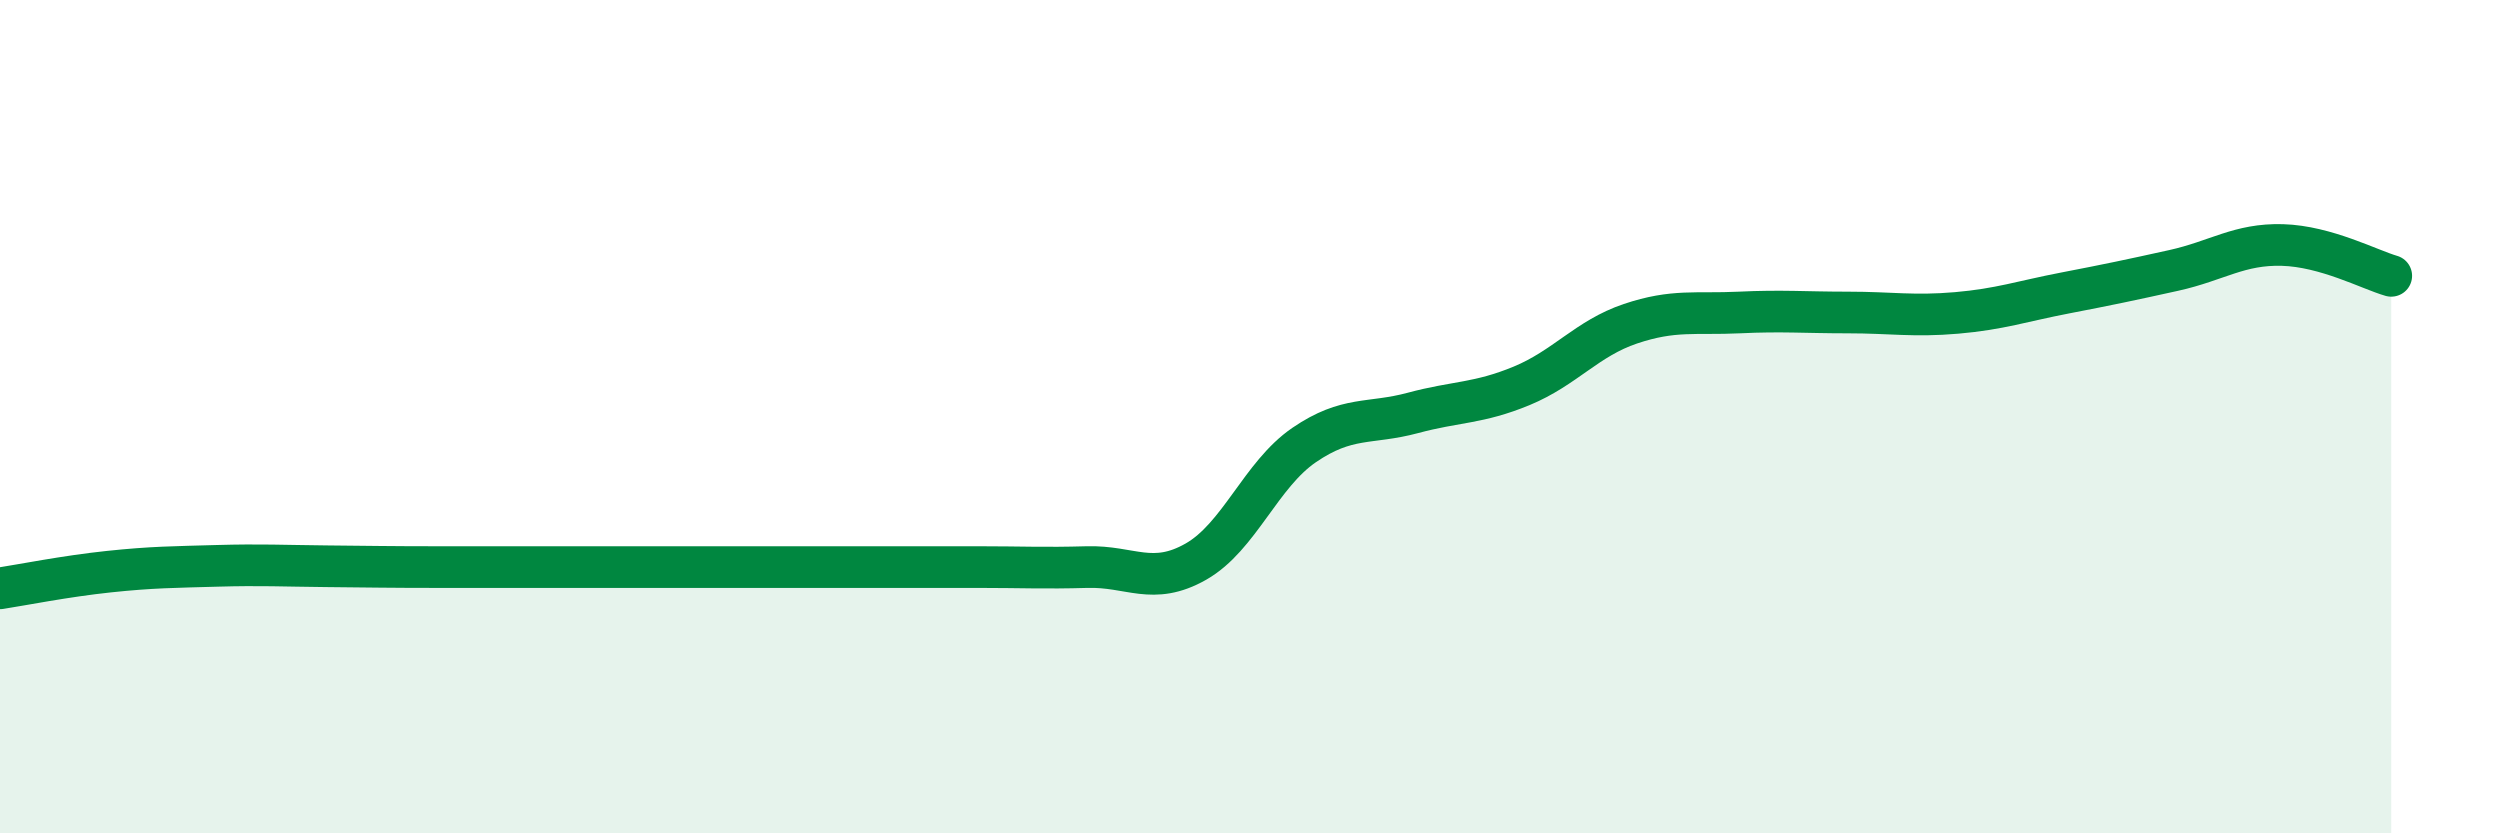
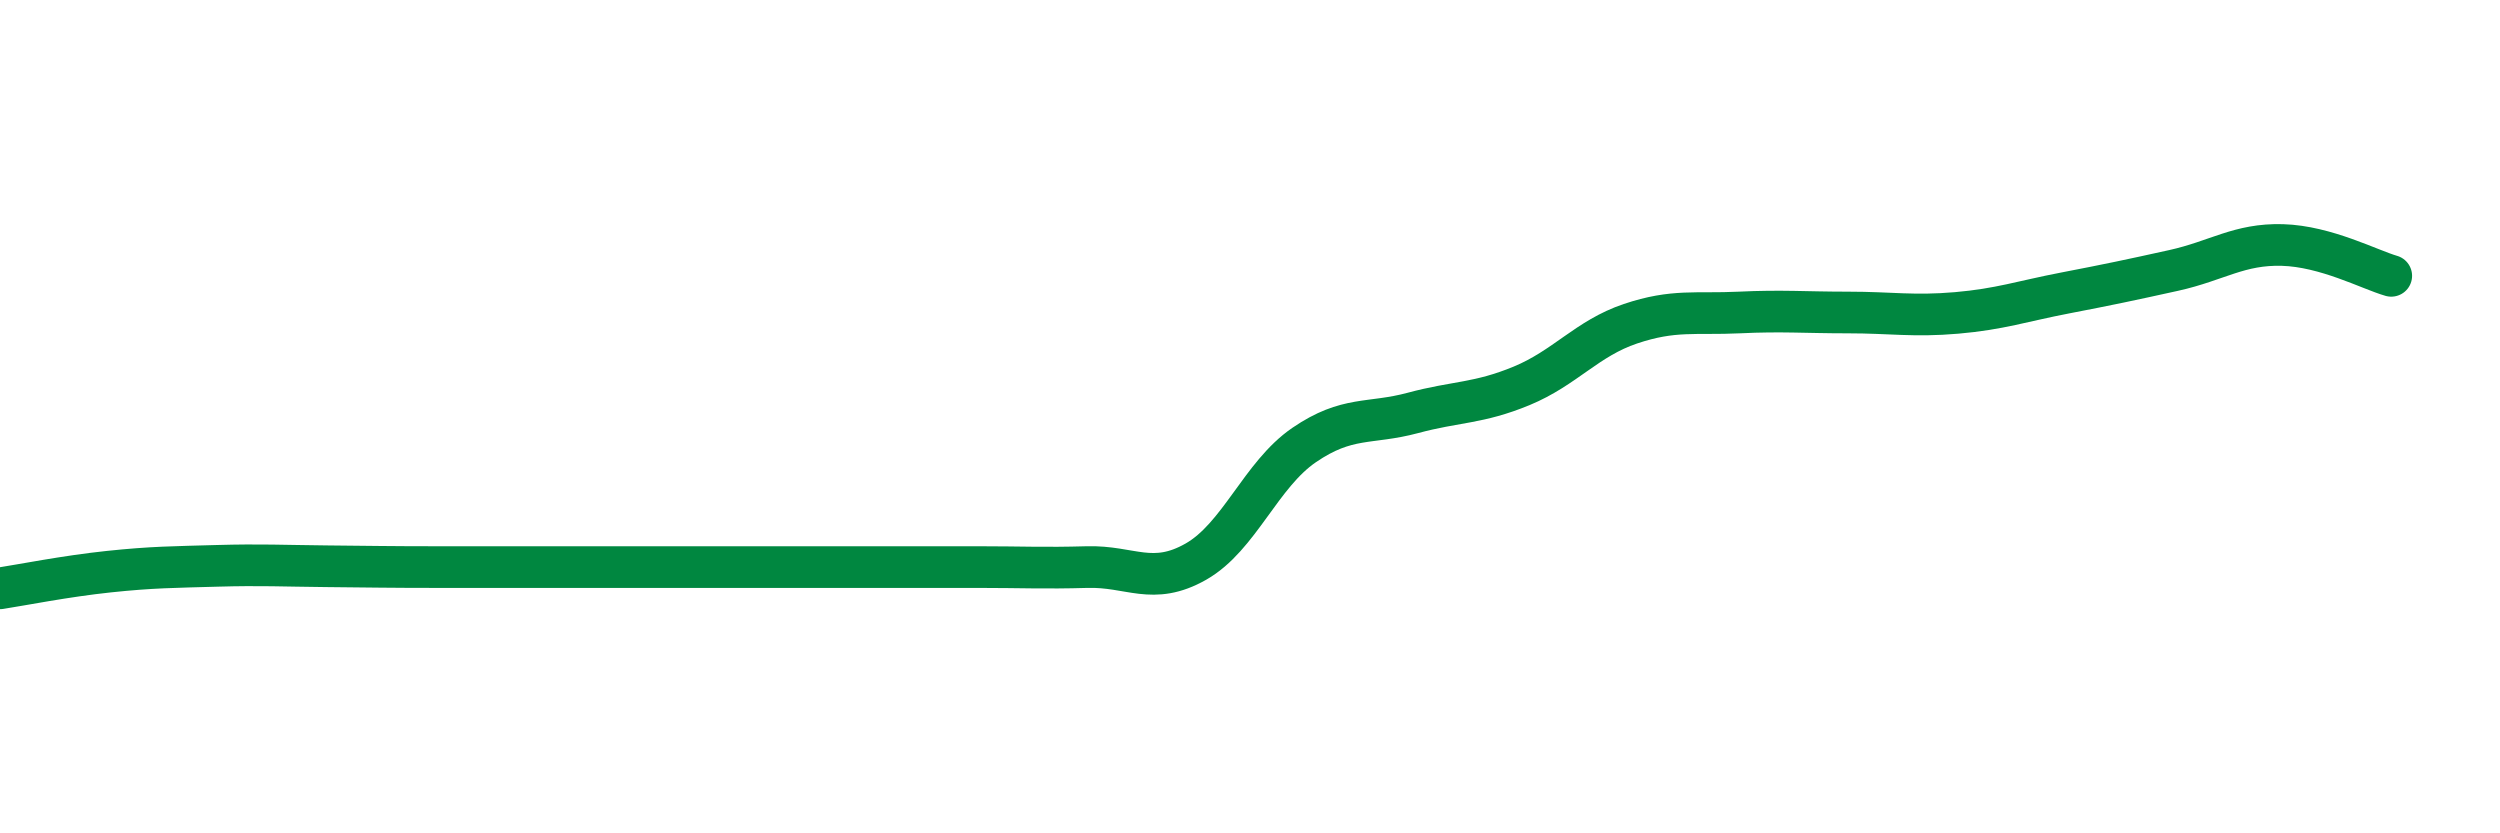
<svg xmlns="http://www.w3.org/2000/svg" width="60" height="20" viewBox="0 0 60 20">
-   <path d="M 0,14.12 C 0.52,14.04 1.57,13.83 2.61,13.72 C 3.65,13.61 4.18,13.61 5.22,13.58 C 6.26,13.55 6.79,13.58 7.83,13.59 C 8.87,13.6 9.39,13.61 10.43,13.61 C 11.47,13.61 12,13.61 13.04,13.61 C 14.08,13.61 14.61,13.61 15.65,13.61 C 16.69,13.61 17.22,13.61 18.26,13.61 C 19.3,13.61 19.83,13.61 20.87,13.61 C 21.91,13.61 22.44,13.61 23.48,13.61 C 24.52,13.61 25.05,13.64 26.09,13.61 C 27.13,13.58 27.66,14.07 28.7,13.48 C 29.74,12.89 30.26,11.39 31.3,10.68 C 32.34,9.97 32.87,10.19 33.91,9.91 C 34.95,9.63 35.48,9.69 36.52,9.26 C 37.56,8.83 38.09,8.12 39.13,7.77 C 40.17,7.42 40.7,7.55 41.74,7.5 C 42.78,7.45 43.31,7.5 44.35,7.5 C 45.39,7.5 45.92,7.6 46.96,7.51 C 48,7.42 48.53,7.23 49.57,7.03 C 50.61,6.83 51.13,6.72 52.17,6.49 C 53.21,6.26 53.74,5.85 54.78,5.88 C 55.82,5.91 56.87,6.47 57.39,6.62L57.39 20L0 20Z" fill="#008740" opacity="0.1" stroke-linecap="round" stroke-linejoin="round" />
  <path d="M 0,14.12 C 0.52,14.04 1.57,13.83 2.61,13.72 C 3.65,13.61 4.18,13.61 5.22,13.58 C 6.26,13.55 6.79,13.58 7.83,13.59 C 8.87,13.6 9.39,13.61 10.43,13.61 C 11.47,13.61 12,13.61 13.04,13.61 C 14.08,13.61 14.61,13.61 15.65,13.61 C 16.69,13.61 17.22,13.61 18.26,13.61 C 19.3,13.61 19.83,13.61 20.87,13.61 C 21.91,13.61 22.44,13.61 23.48,13.61 C 24.52,13.61 25.05,13.64 26.09,13.61 C 27.13,13.58 27.66,14.07 28.7,13.48 C 29.74,12.89 30.26,11.39 31.3,10.68 C 32.34,9.97 32.87,10.19 33.91,9.91 C 34.95,9.63 35.48,9.69 36.52,9.26 C 37.56,8.83 38.09,8.12 39.13,7.77 C 40.17,7.42 40.7,7.55 41.74,7.5 C 42.78,7.45 43.31,7.5 44.35,7.5 C 45.39,7.5 45.92,7.6 46.96,7.51 C 48,7.42 48.53,7.23 49.57,7.03 C 50.61,6.83 51.13,6.72 52.17,6.49 C 53.21,6.26 53.74,5.85 54.78,5.88 C 55.82,5.91 56.87,6.47 57.39,6.62" stroke="#008740" stroke-width="1" fill="none" stroke-linecap="round" stroke-linejoin="round" />
</svg>